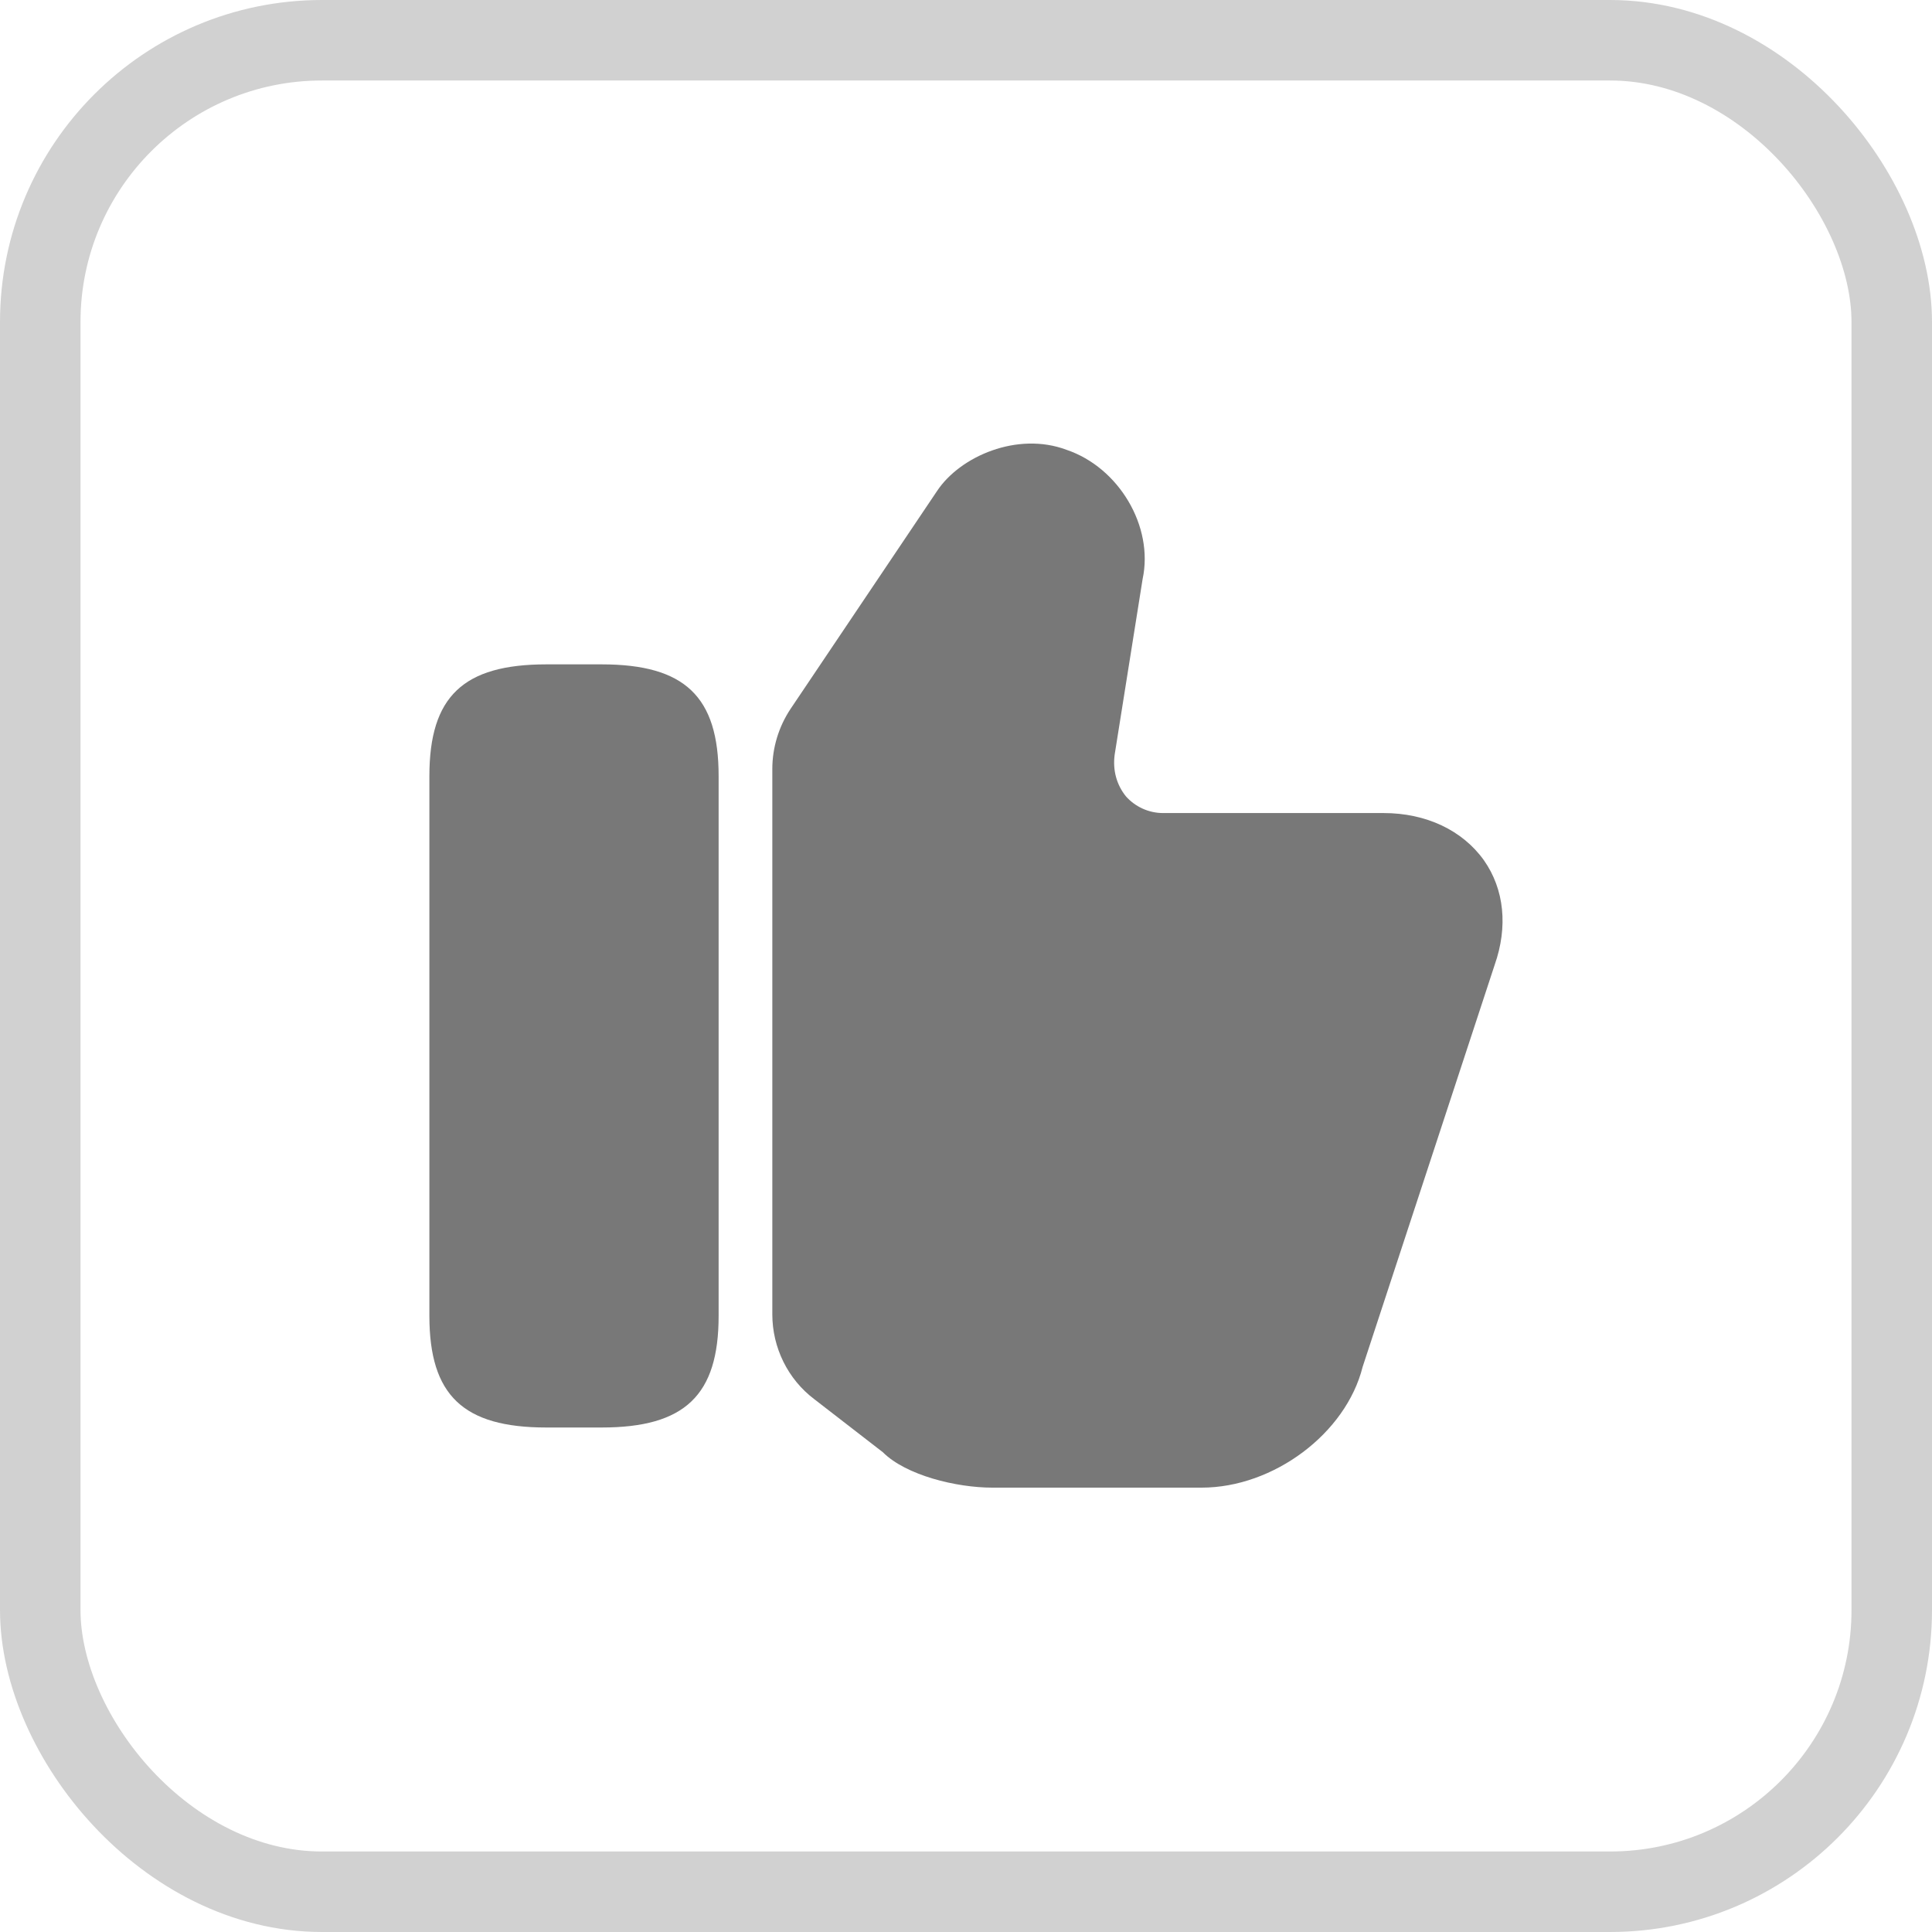
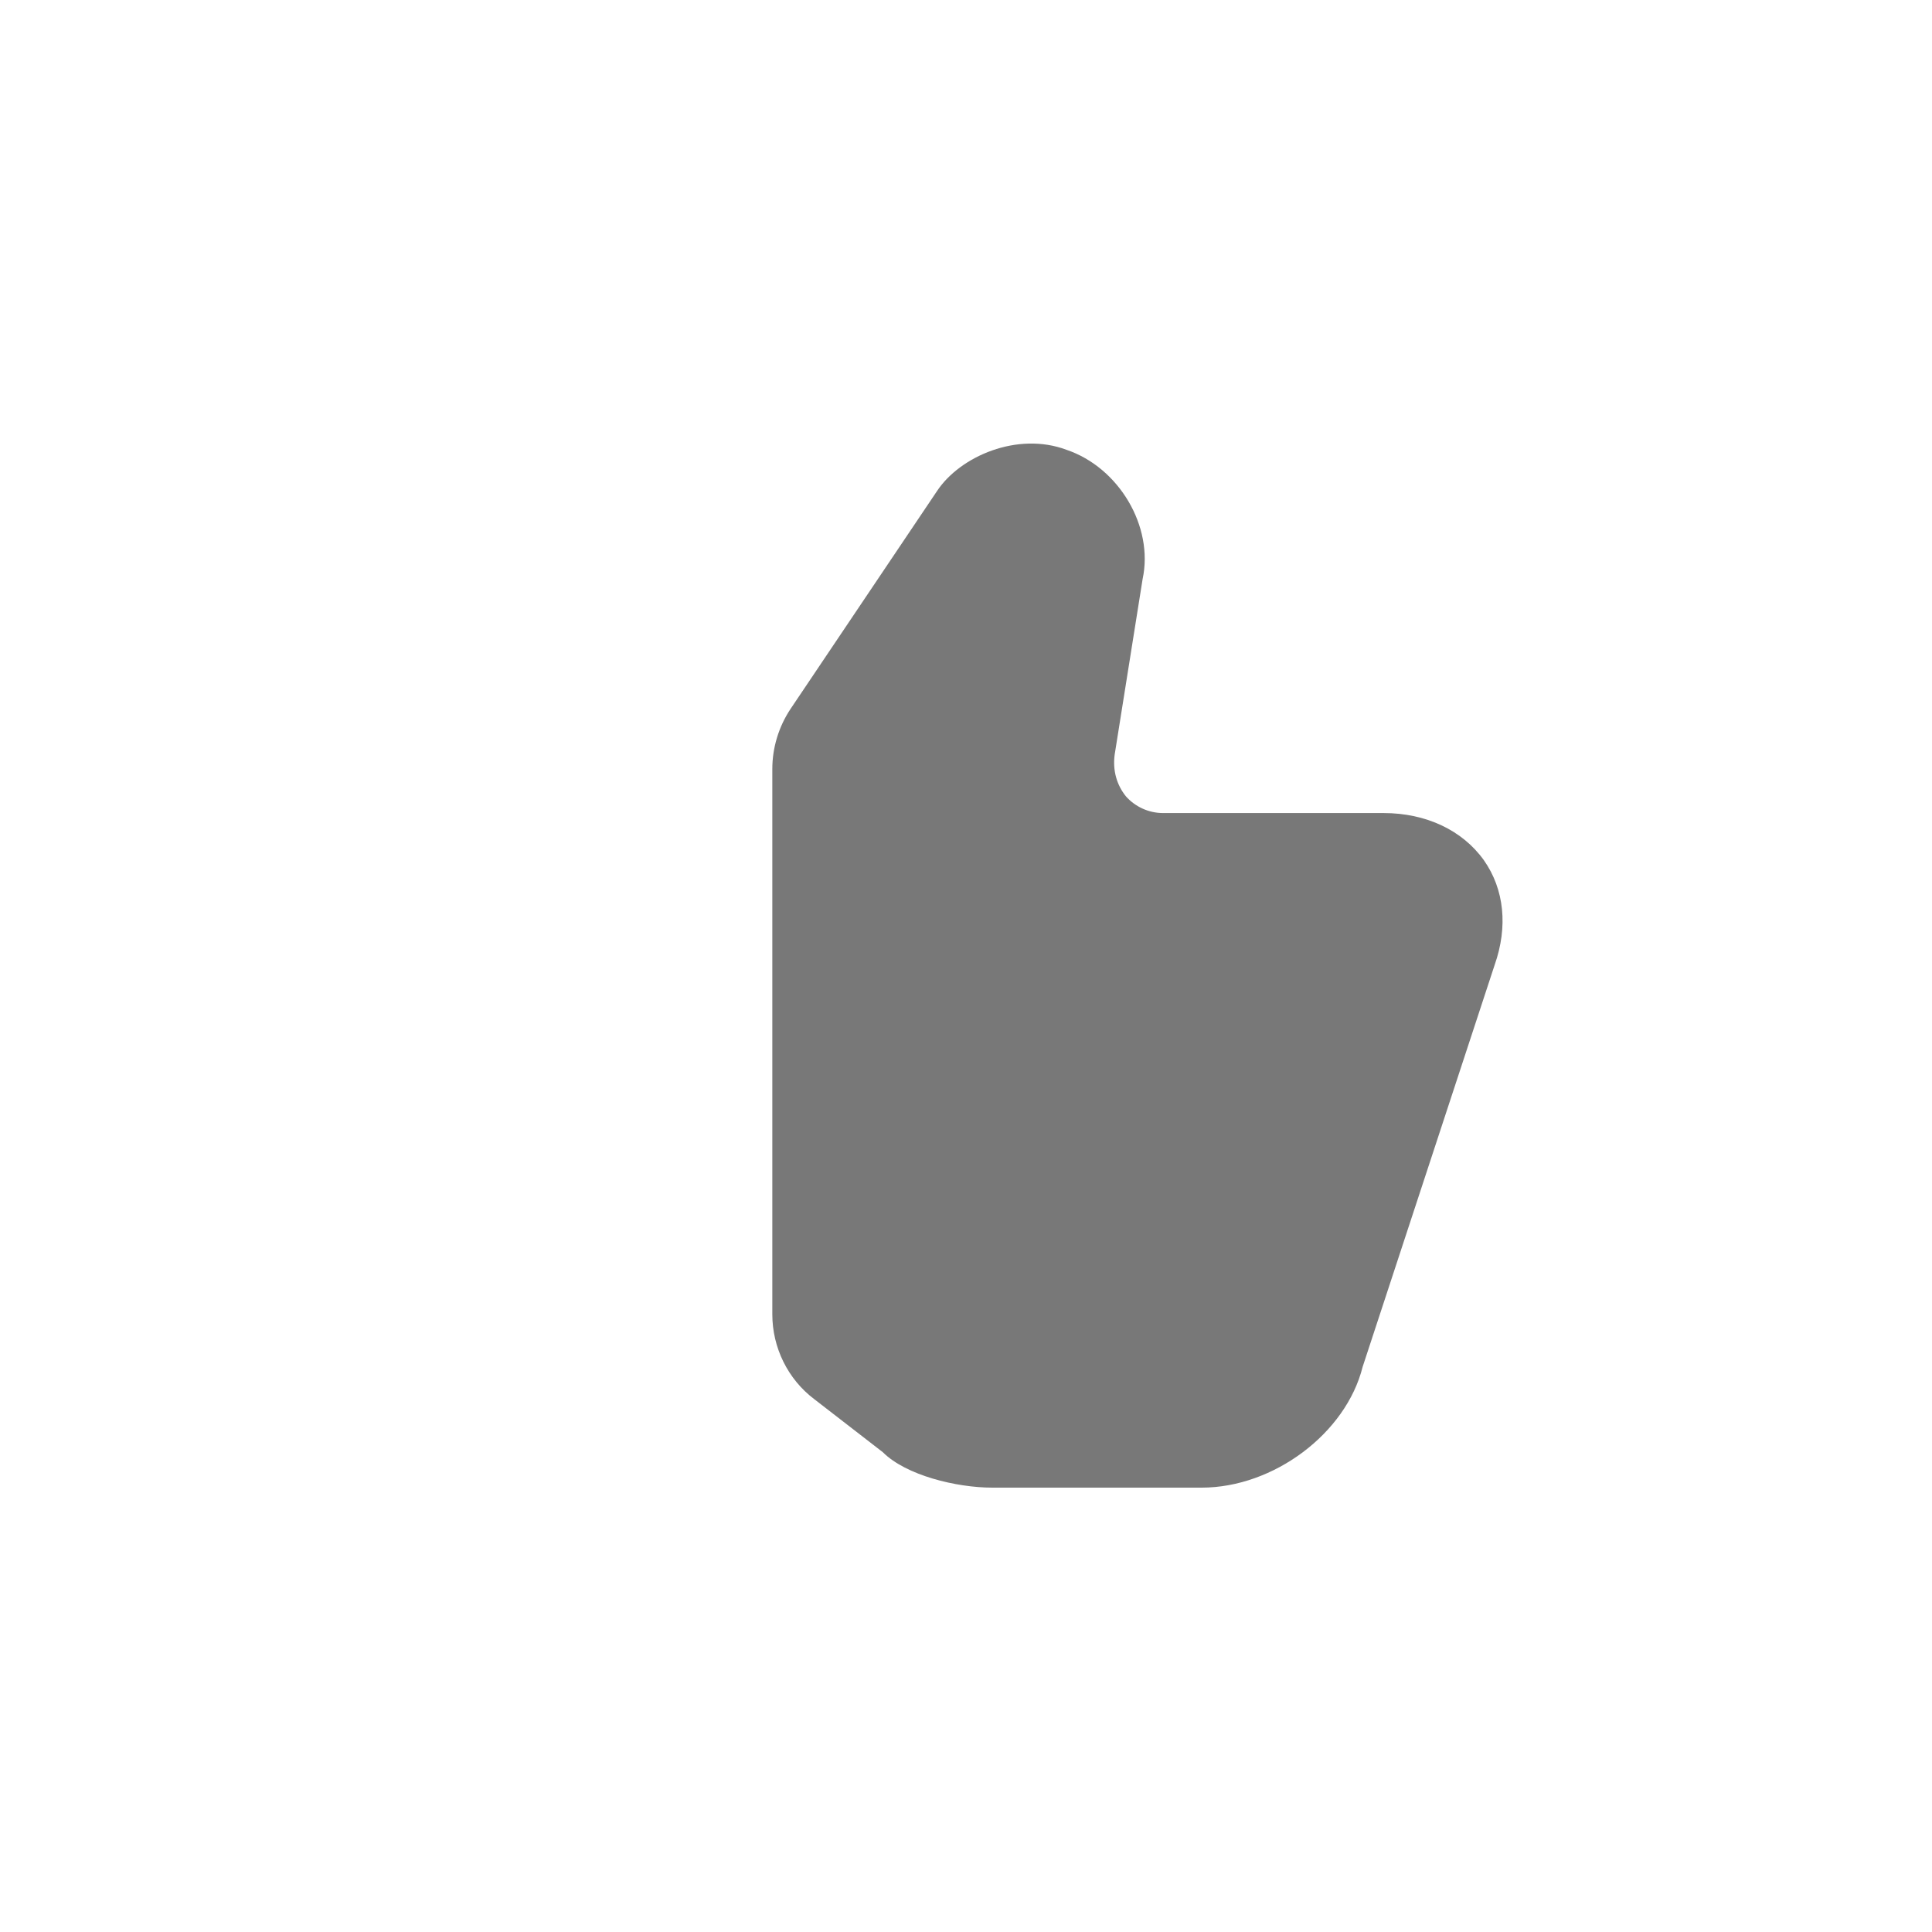
<svg xmlns="http://www.w3.org/2000/svg" width="24" height="24" viewBox="0 0 24 24" fill="none">
-   <rect x="0.5" y="0.5" width="23" height="23" rx="3.5" stroke="#D1D1D1" />
-   <path d="M9.594 16.327V9.553C9.594 9.287 9.674 9.027 9.82 8.807L11.64 6.1C11.927 5.667 12.64 5.36 13.247 5.587C13.9 5.807 14.334 6.54 14.194 7.193L13.847 9.373C13.82 9.573 13.874 9.753 13.987 9.893C14.1 10.02 14.267 10.1 14.447 10.1H17.187C17.714 10.1 18.167 10.313 18.434 10.687C18.687 11.047 18.734 11.513 18.567 11.987L16.927 16.98C16.72 17.807 15.82 18.48 14.927 18.48H12.327C11.88 18.48 11.254 18.327 10.967 18.04L10.114 17.38C9.787 17.133 9.594 16.74 9.594 16.327Z" fill="#787878" />
-   <path d="M7.474 8.253H6.787C5.754 8.253 5.334 8.653 5.334 9.64V16.347C5.334 17.333 5.754 17.733 6.787 17.733H7.474C8.507 17.733 8.927 17.333 8.927 16.347V9.64C8.927 8.653 8.507 8.253 7.474 8.253Z" fill="#787878" />
+   <path d="M9.594 16.327V9.553C9.594 9.287 9.674 9.027 9.82 8.807L11.64 6.1C11.927 5.667 12.64 5.36 13.247 5.587C13.9 5.807 14.334 6.54 14.194 7.193L13.847 9.373C13.82 9.573 13.874 9.753 13.987 9.893C14.1 10.02 14.267 10.1 14.447 10.1H17.187C17.714 10.1 18.167 10.313 18.434 10.687C18.687 11.047 18.734 11.513 18.567 11.987L16.927 16.98C16.72 17.807 15.82 18.48 14.927 18.48H12.327C11.88 18.48 11.254 18.327 10.967 18.04L10.114 17.38C9.787 17.133 9.594 16.74 9.594 16.327" fill="#787878" />
</svg>